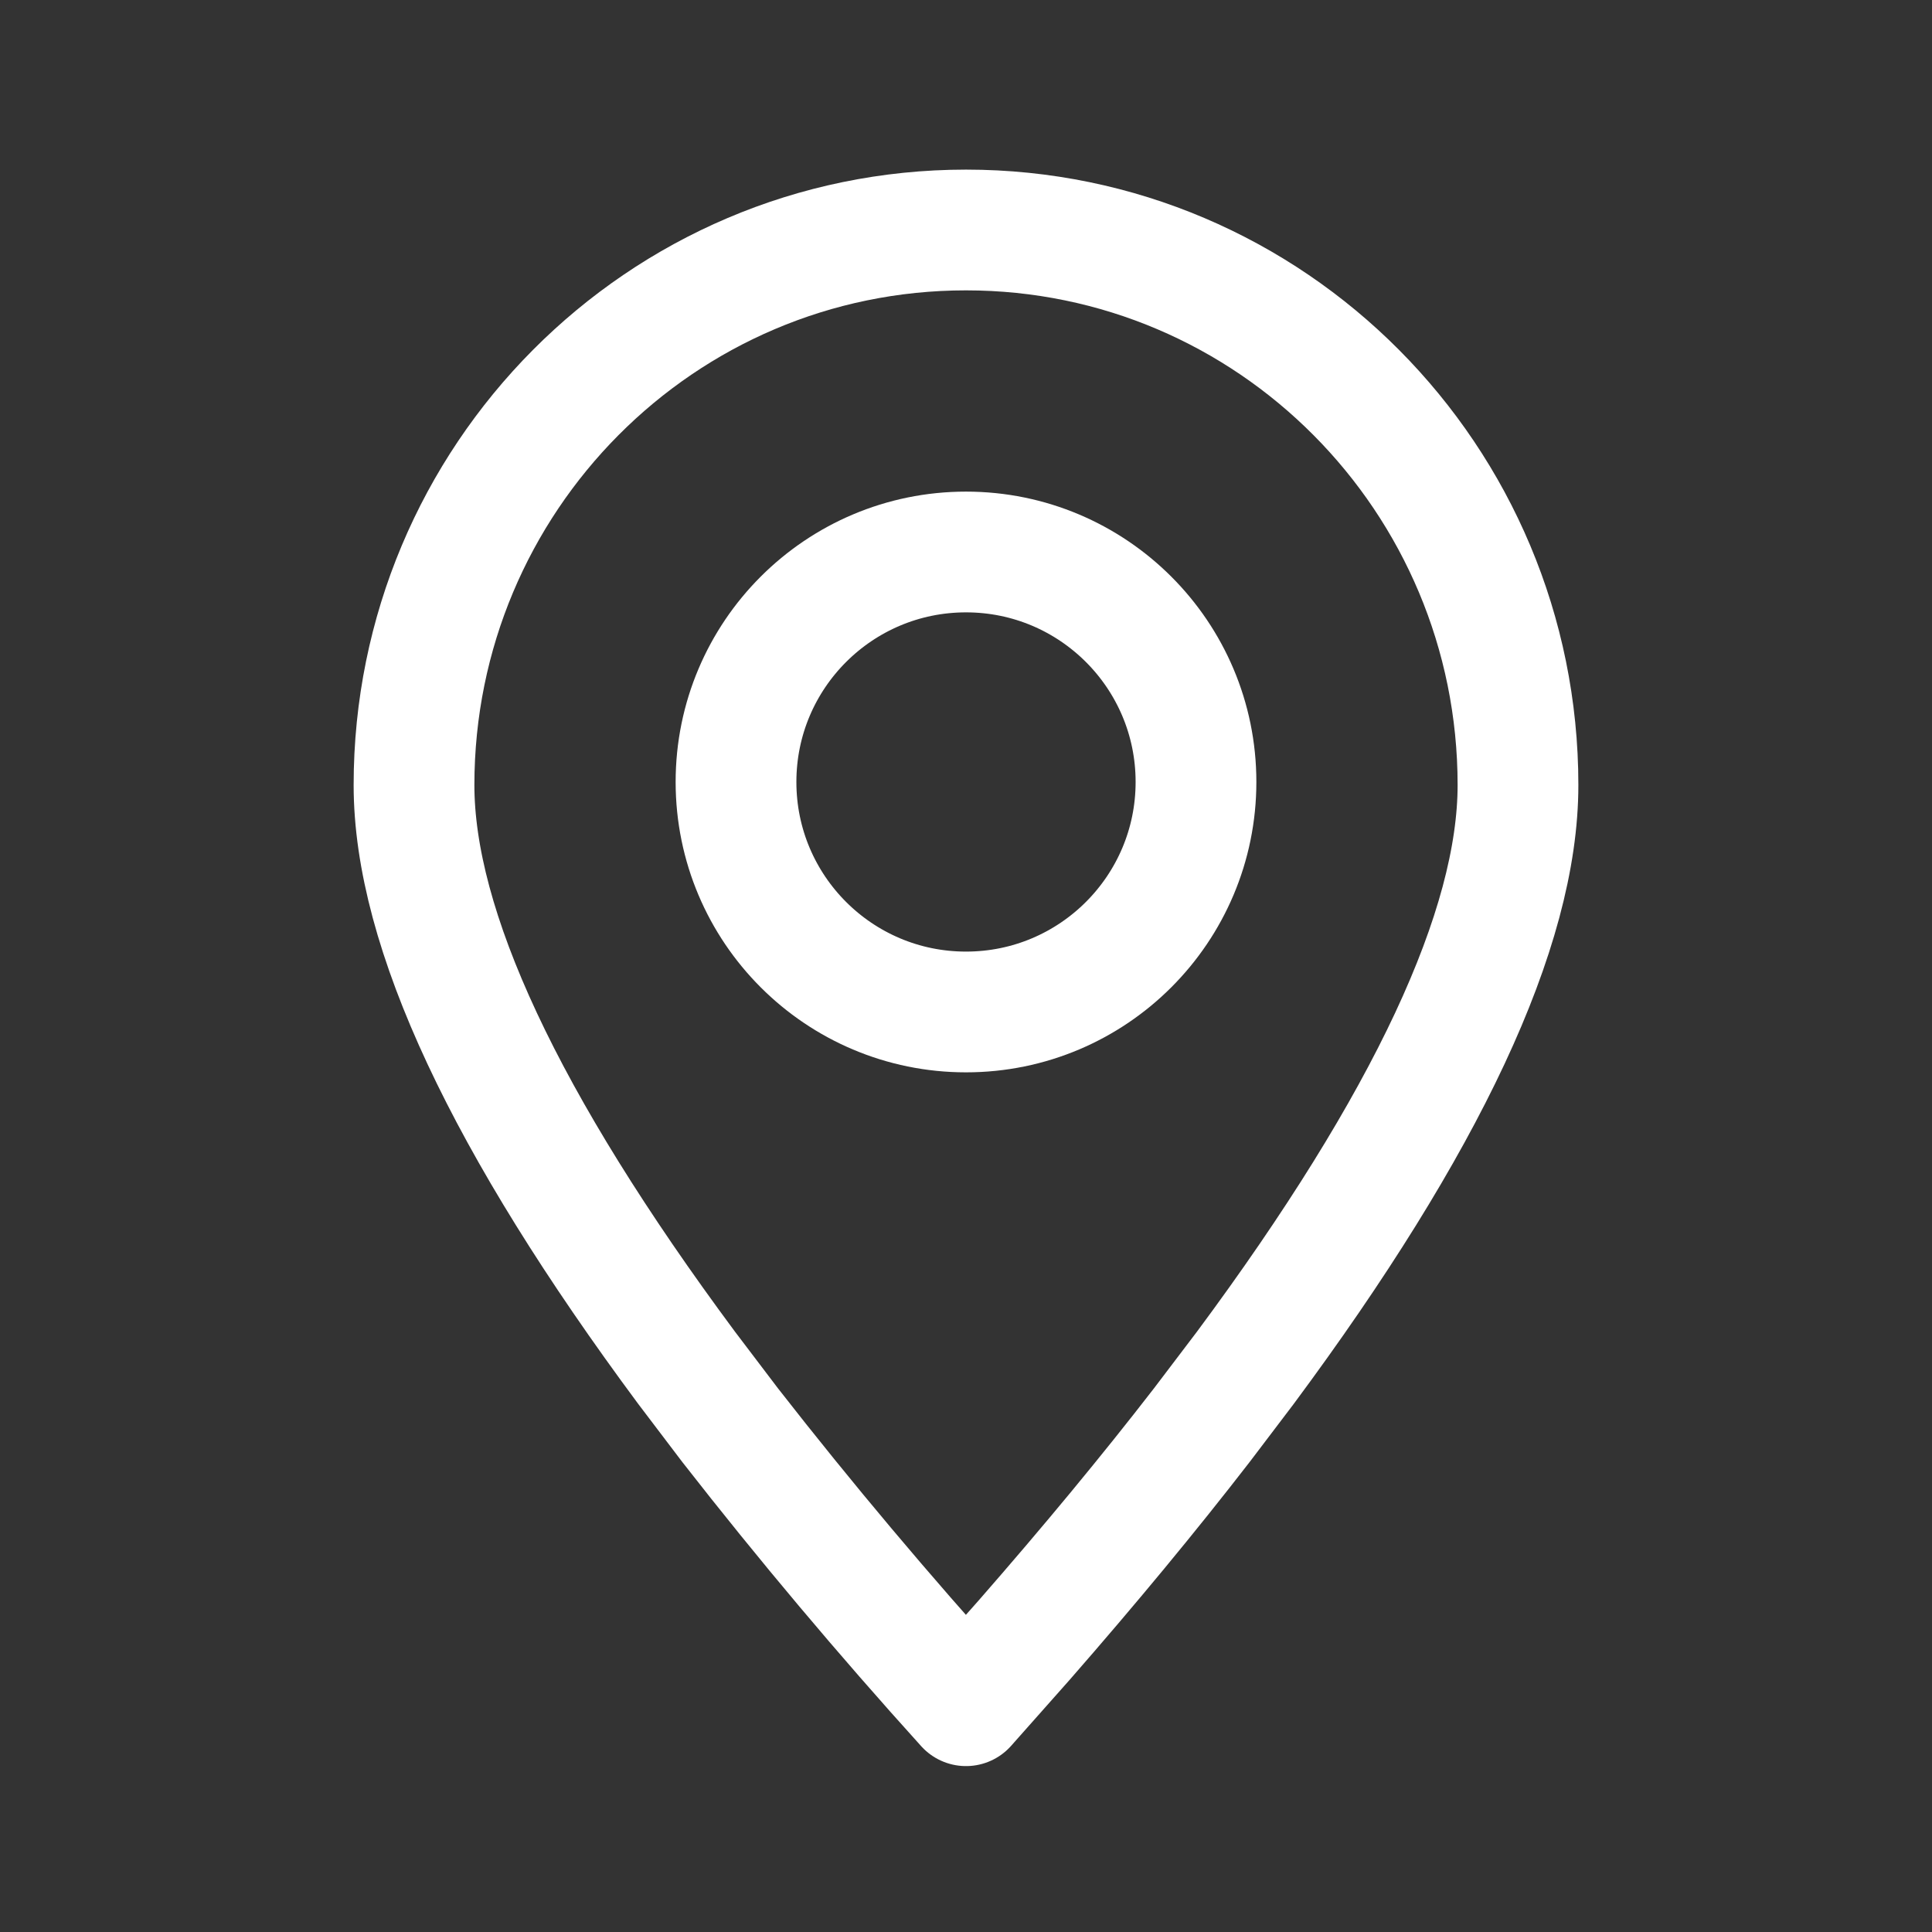
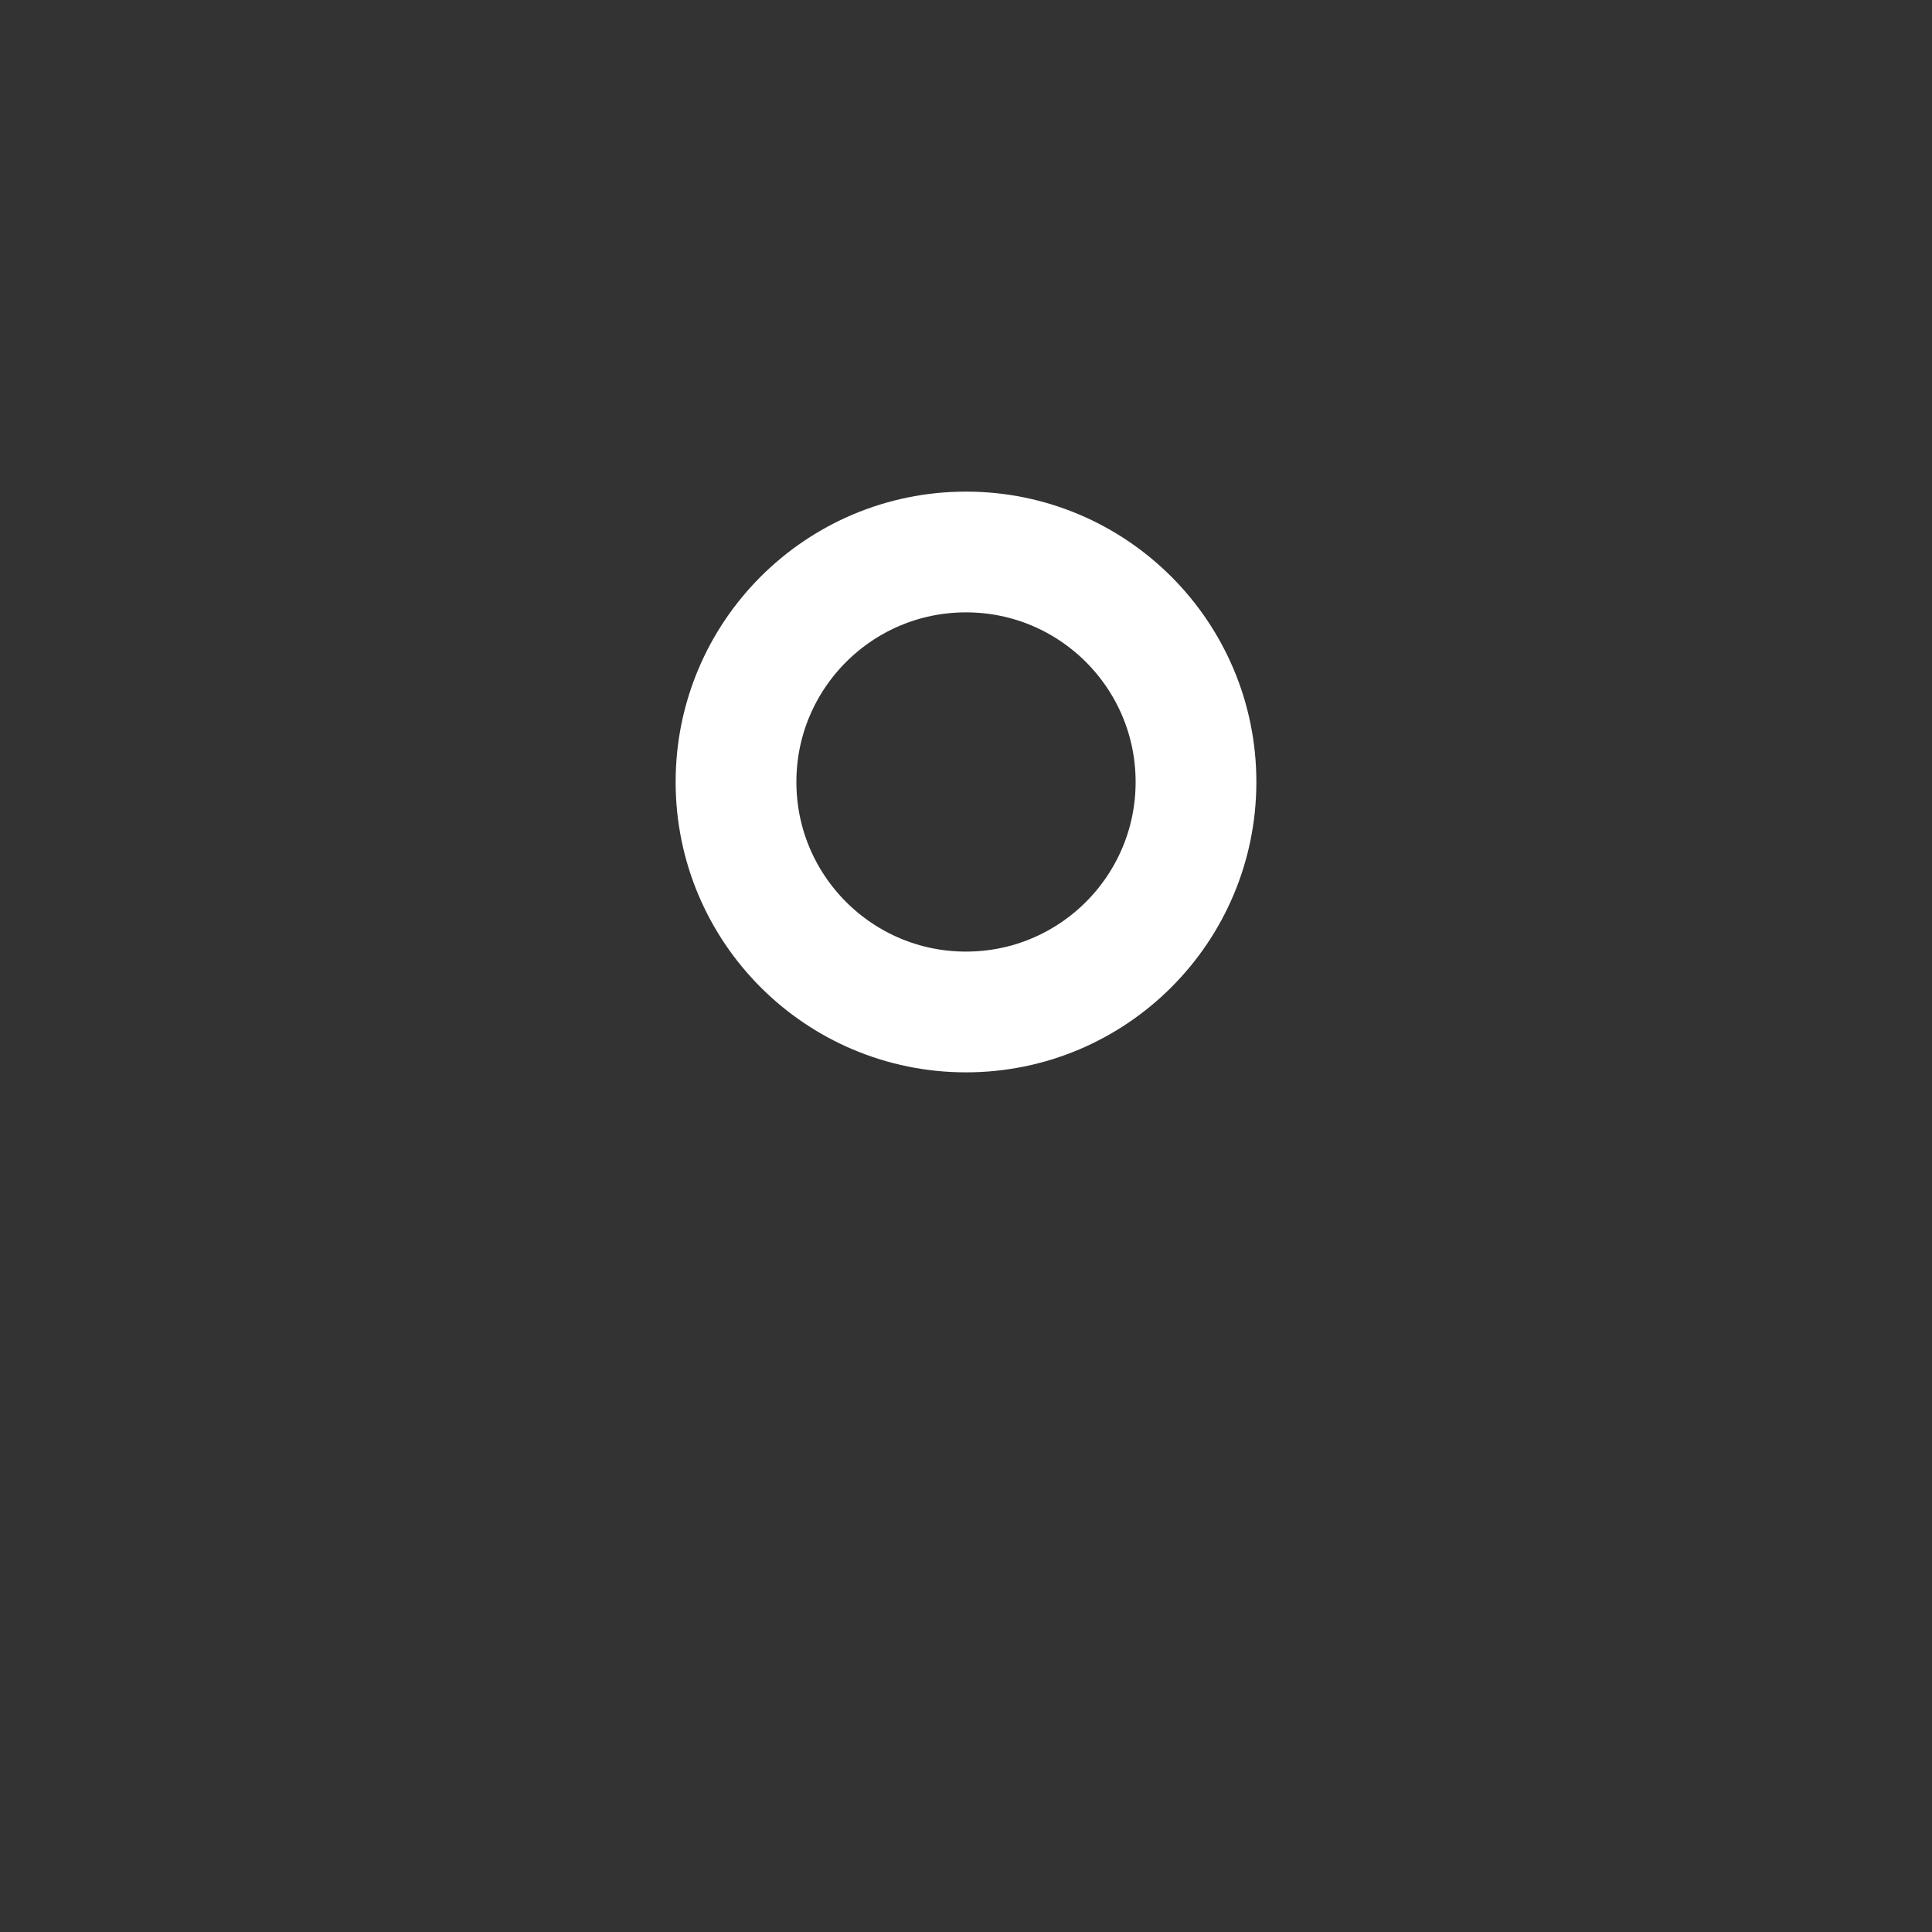
<svg xmlns="http://www.w3.org/2000/svg" width="24" height="24" viewBox="0 0 24 24" fill="none">
  <rect x="0" y="0" width="24" height="24" fill="#333333" stroke="none" />
-   <path fill-rule="evenodd" clip-rule="evenodd" d="M12 21.189L12.721 20.376C13.539 19.44 14.276 18.549 14.93 17.703L15.471 16.99C17.728 13.949 18.857 11.536 18.857 9.752C18.857 5.944 15.787 2.857 12 2.857C8.213 2.857 5.143 5.944 5.143 9.752C5.143 11.536 6.272 13.949 8.529 16.991L9.07 17.704C10.004 18.901 10.981 20.062 12 21.189Z" stroke="white" stroke-width="1.5" stroke-linecap="round" stroke-linejoin="round" />
  <path d="M12 12.571C13.578 12.571 14.857 11.292 14.857 9.714C14.857 8.136 13.578 6.857 12 6.857C10.422 6.857 9.143 8.136 9.143 9.714C9.143 11.292 10.422 12.571 12 12.571Z" stroke="white" stroke-width="1.5" stroke-linecap="round" stroke-linejoin="round" />
</svg>